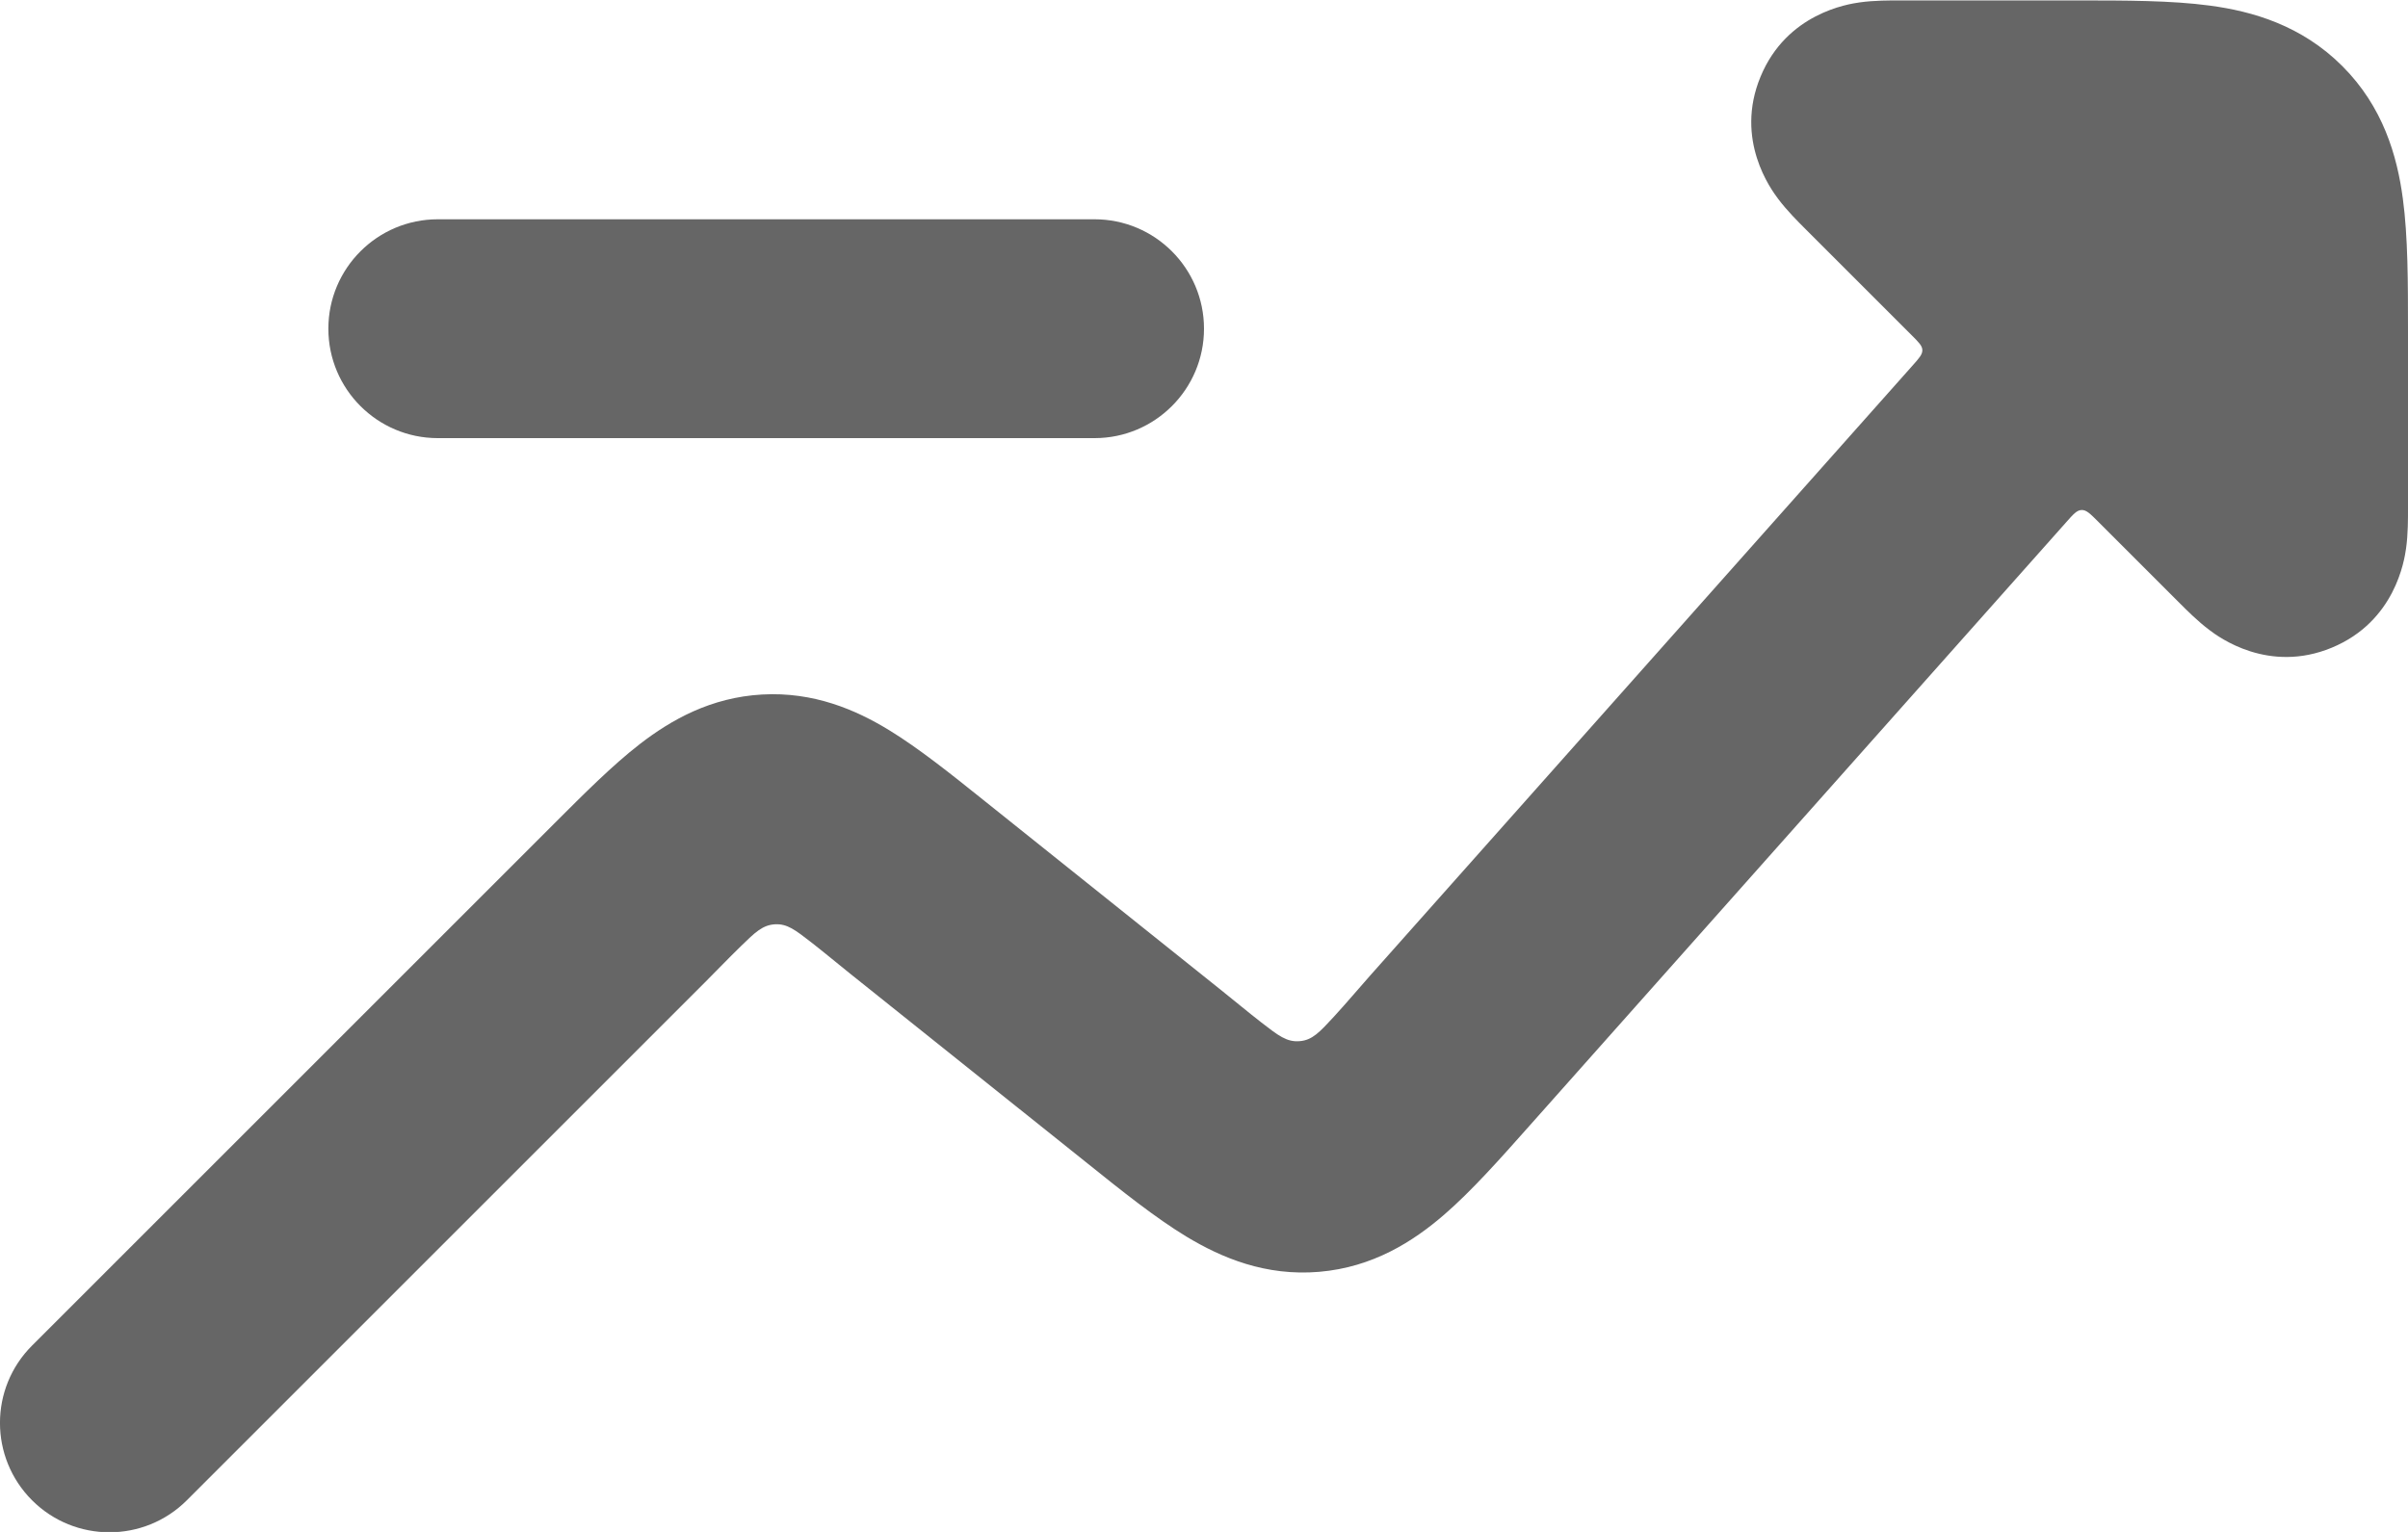
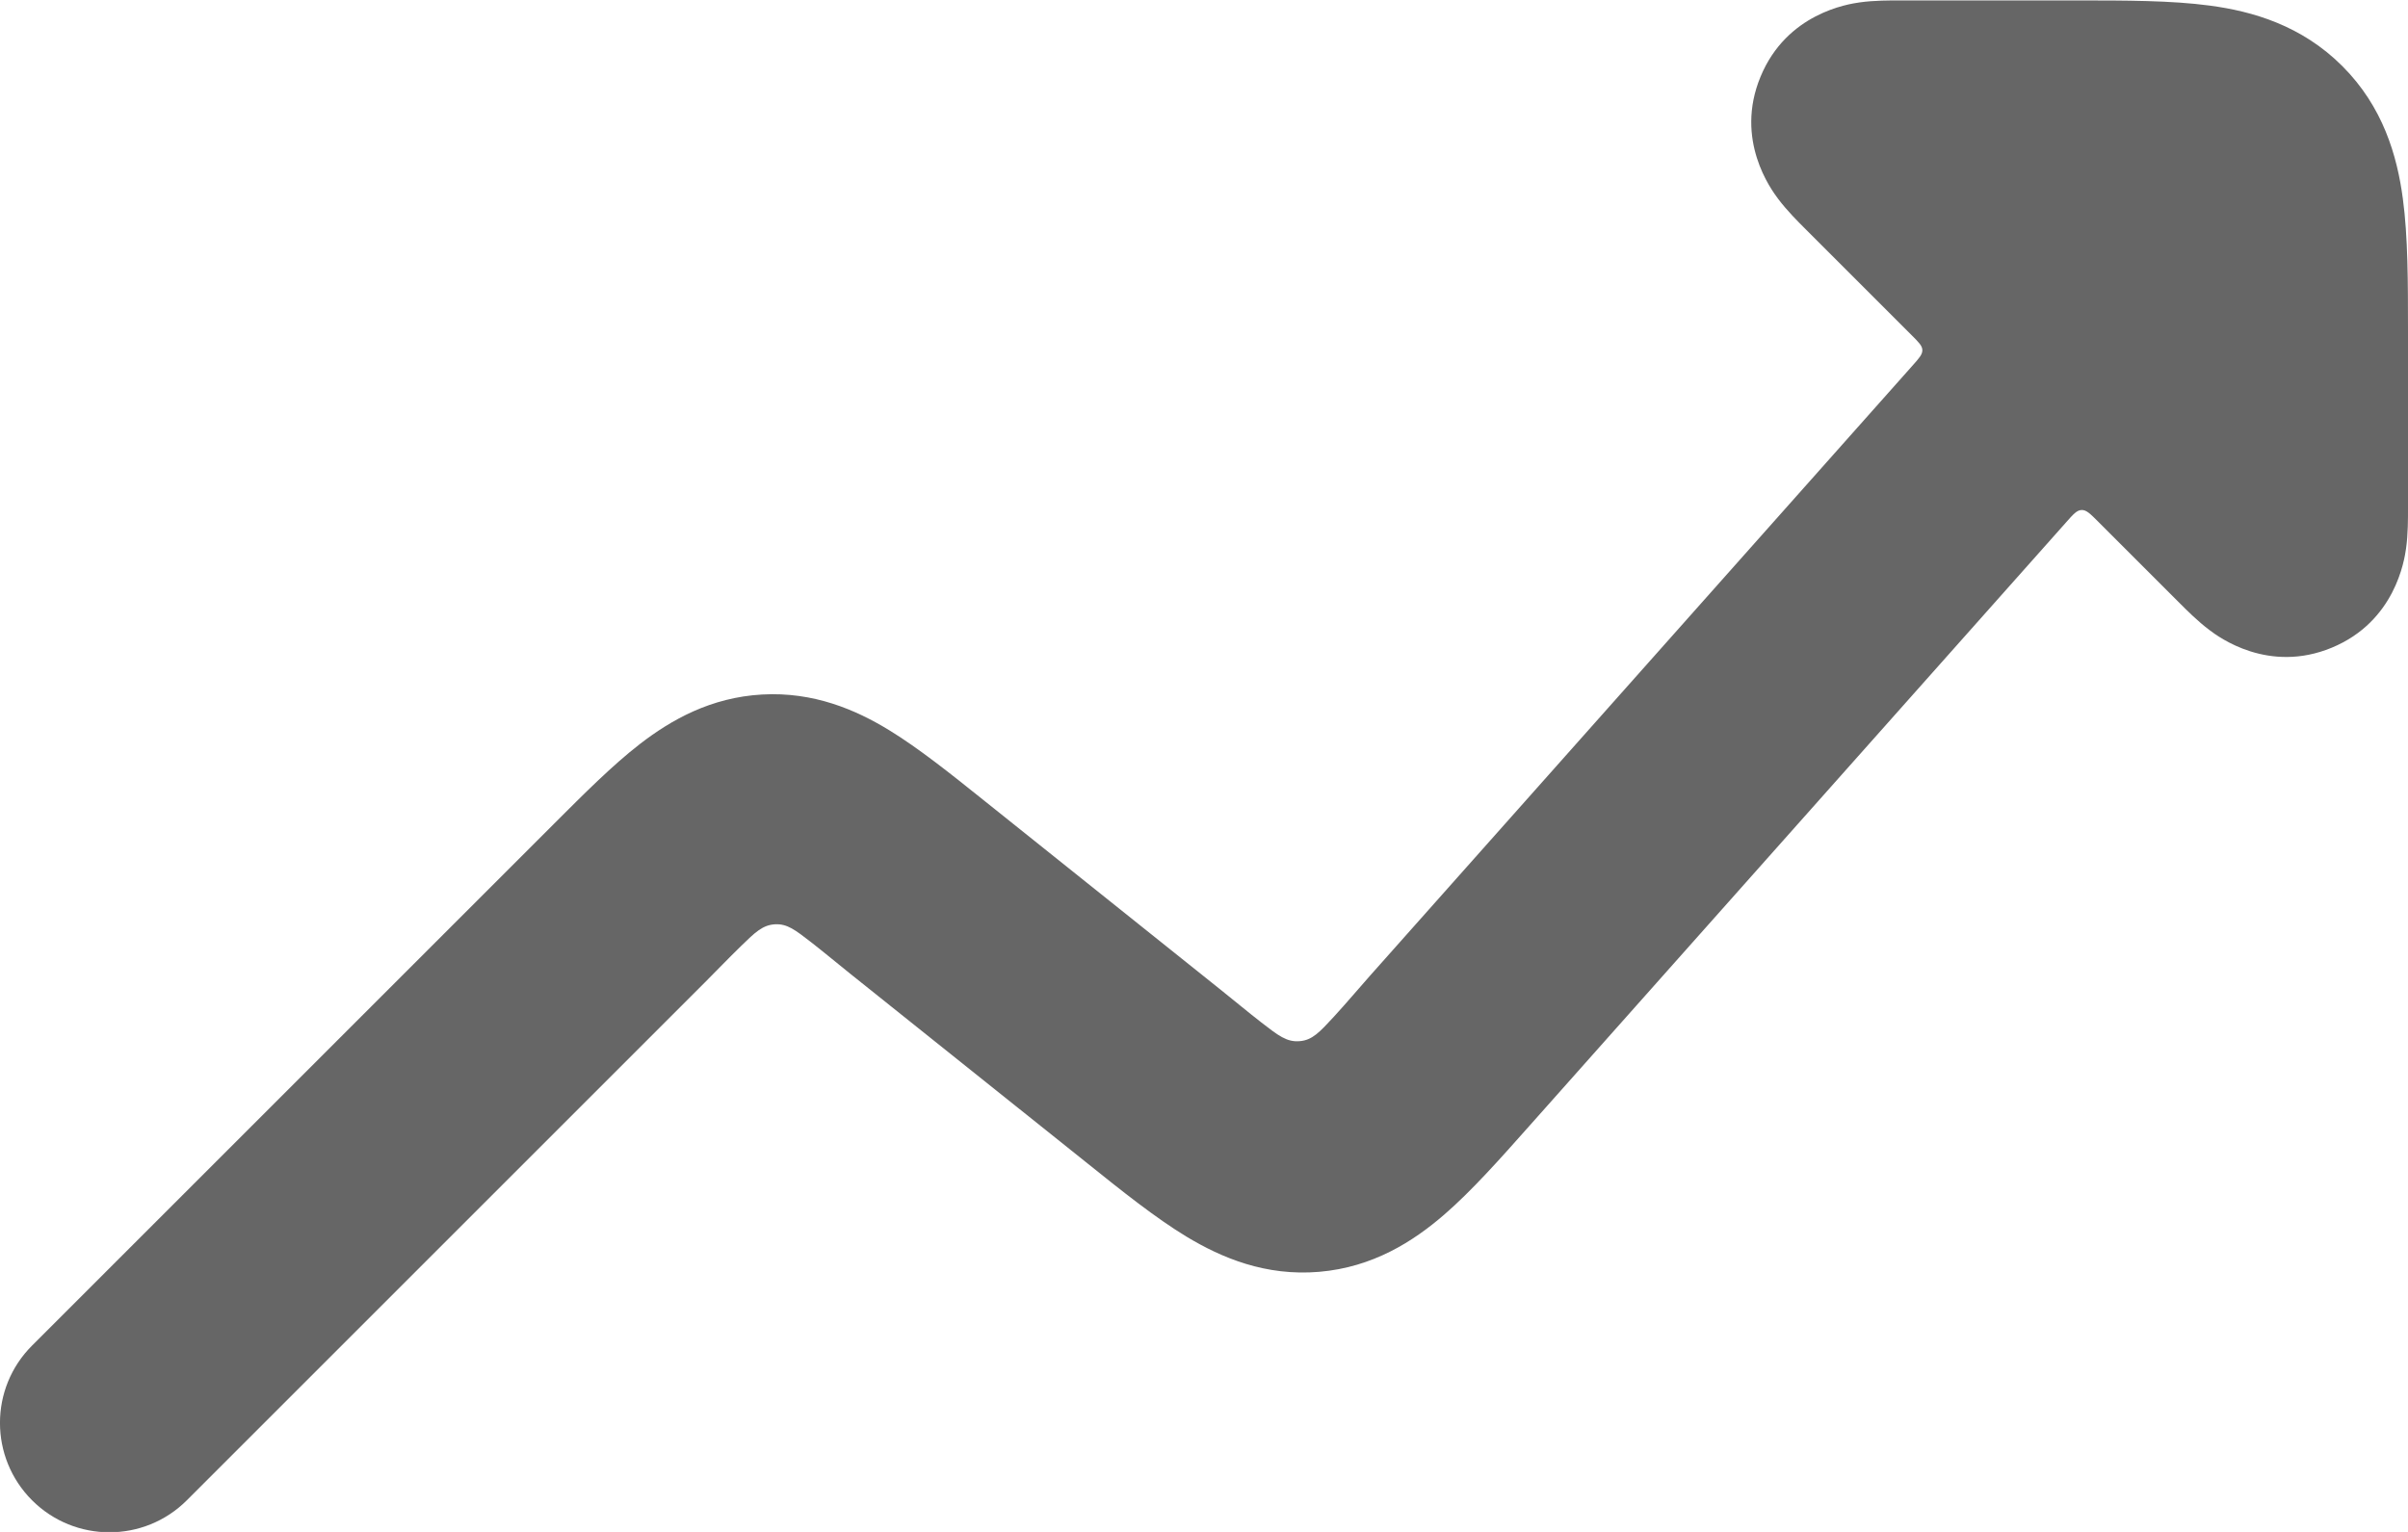
<svg xmlns="http://www.w3.org/2000/svg" width="22" height="14" viewBox="0 0 22 14" fill="none">
  <g id="elements">
    <path id="Union" d="M17.475 3.339C17.534 3.273 17.564 3.239 17.563 3.199C17.562 3.16 17.53 3.128 17.467 3.065L16.504 2.102L16.489 2.087C16.433 2.031 16.326 1.925 16.246 1.818C16.182 1.733 15.845 1.278 16.085 0.7C16.325 0.121 16.885 0.037 16.99 0.022C17.122 0.003 17.273 0.004 17.352 0.004L18.983 0.004C19.417 0.004 19.839 0.004 20.188 0.051C20.58 0.103 21.028 0.232 21.4 0.604C21.772 0.976 21.901 1.424 21.953 1.816C22 2.164 22 2.587 22 3.021L22 4.652C22 4.731 22.001 4.882 21.982 5.014C21.967 5.119 21.883 5.679 21.304 5.919C20.725 6.159 20.27 5.822 20.186 5.758C20.079 5.678 19.973 5.571 19.917 5.515L19.902 5.5L19.167 4.765C19.097 4.695 19.061 4.659 19.018 4.661C18.975 4.662 18.942 4.699 18.876 4.774L13.974 10.288C13.706 10.59 13.444 10.885 13.194 11.101C12.912 11.345 12.544 11.581 12.053 11.623C11.561 11.665 11.159 11.494 10.839 11.301C10.557 11.13 10.249 10.884 9.934 10.631L7.773 8.903C7.653 8.807 7.534 8.707 7.412 8.612C7.265 8.498 7.192 8.441 7.08 8.447C6.968 8.454 6.901 8.518 6.768 8.648C6.657 8.756 6.55 8.868 6.441 8.977L1.707 13.711C1.317 14.101 0.683 14.101 0.293 13.711C-0.098 13.32 -0.098 12.687 0.293 12.297L5.063 7.527C5.333 7.257 5.598 6.991 5.848 6.798C6.131 6.58 6.493 6.373 6.964 6.347C7.434 6.321 7.817 6.486 8.122 6.672C8.392 6.837 8.685 7.071 8.983 7.31L11.142 9.037C11.269 9.138 11.395 9.244 11.525 9.345C11.68 9.465 11.757 9.525 11.874 9.515C11.99 9.506 12.056 9.433 12.189 9.289C12.3 9.168 12.406 9.042 12.514 8.92L17.475 3.339Z" fill="#666666" />
-     <path id="Vector 6550 (Stroke)" fill-rule="evenodd" clip-rule="evenodd" d="M3 3.004C3 2.452 3.448 2.004 4 2.004H10C10.552 2.004 11 2.452 11 3.004C11 3.556 10.552 4.004 10 4.004H4C3.448 4.004 3 3.556 3 3.004Z" fill="#666666" />
  </g>
</svg>